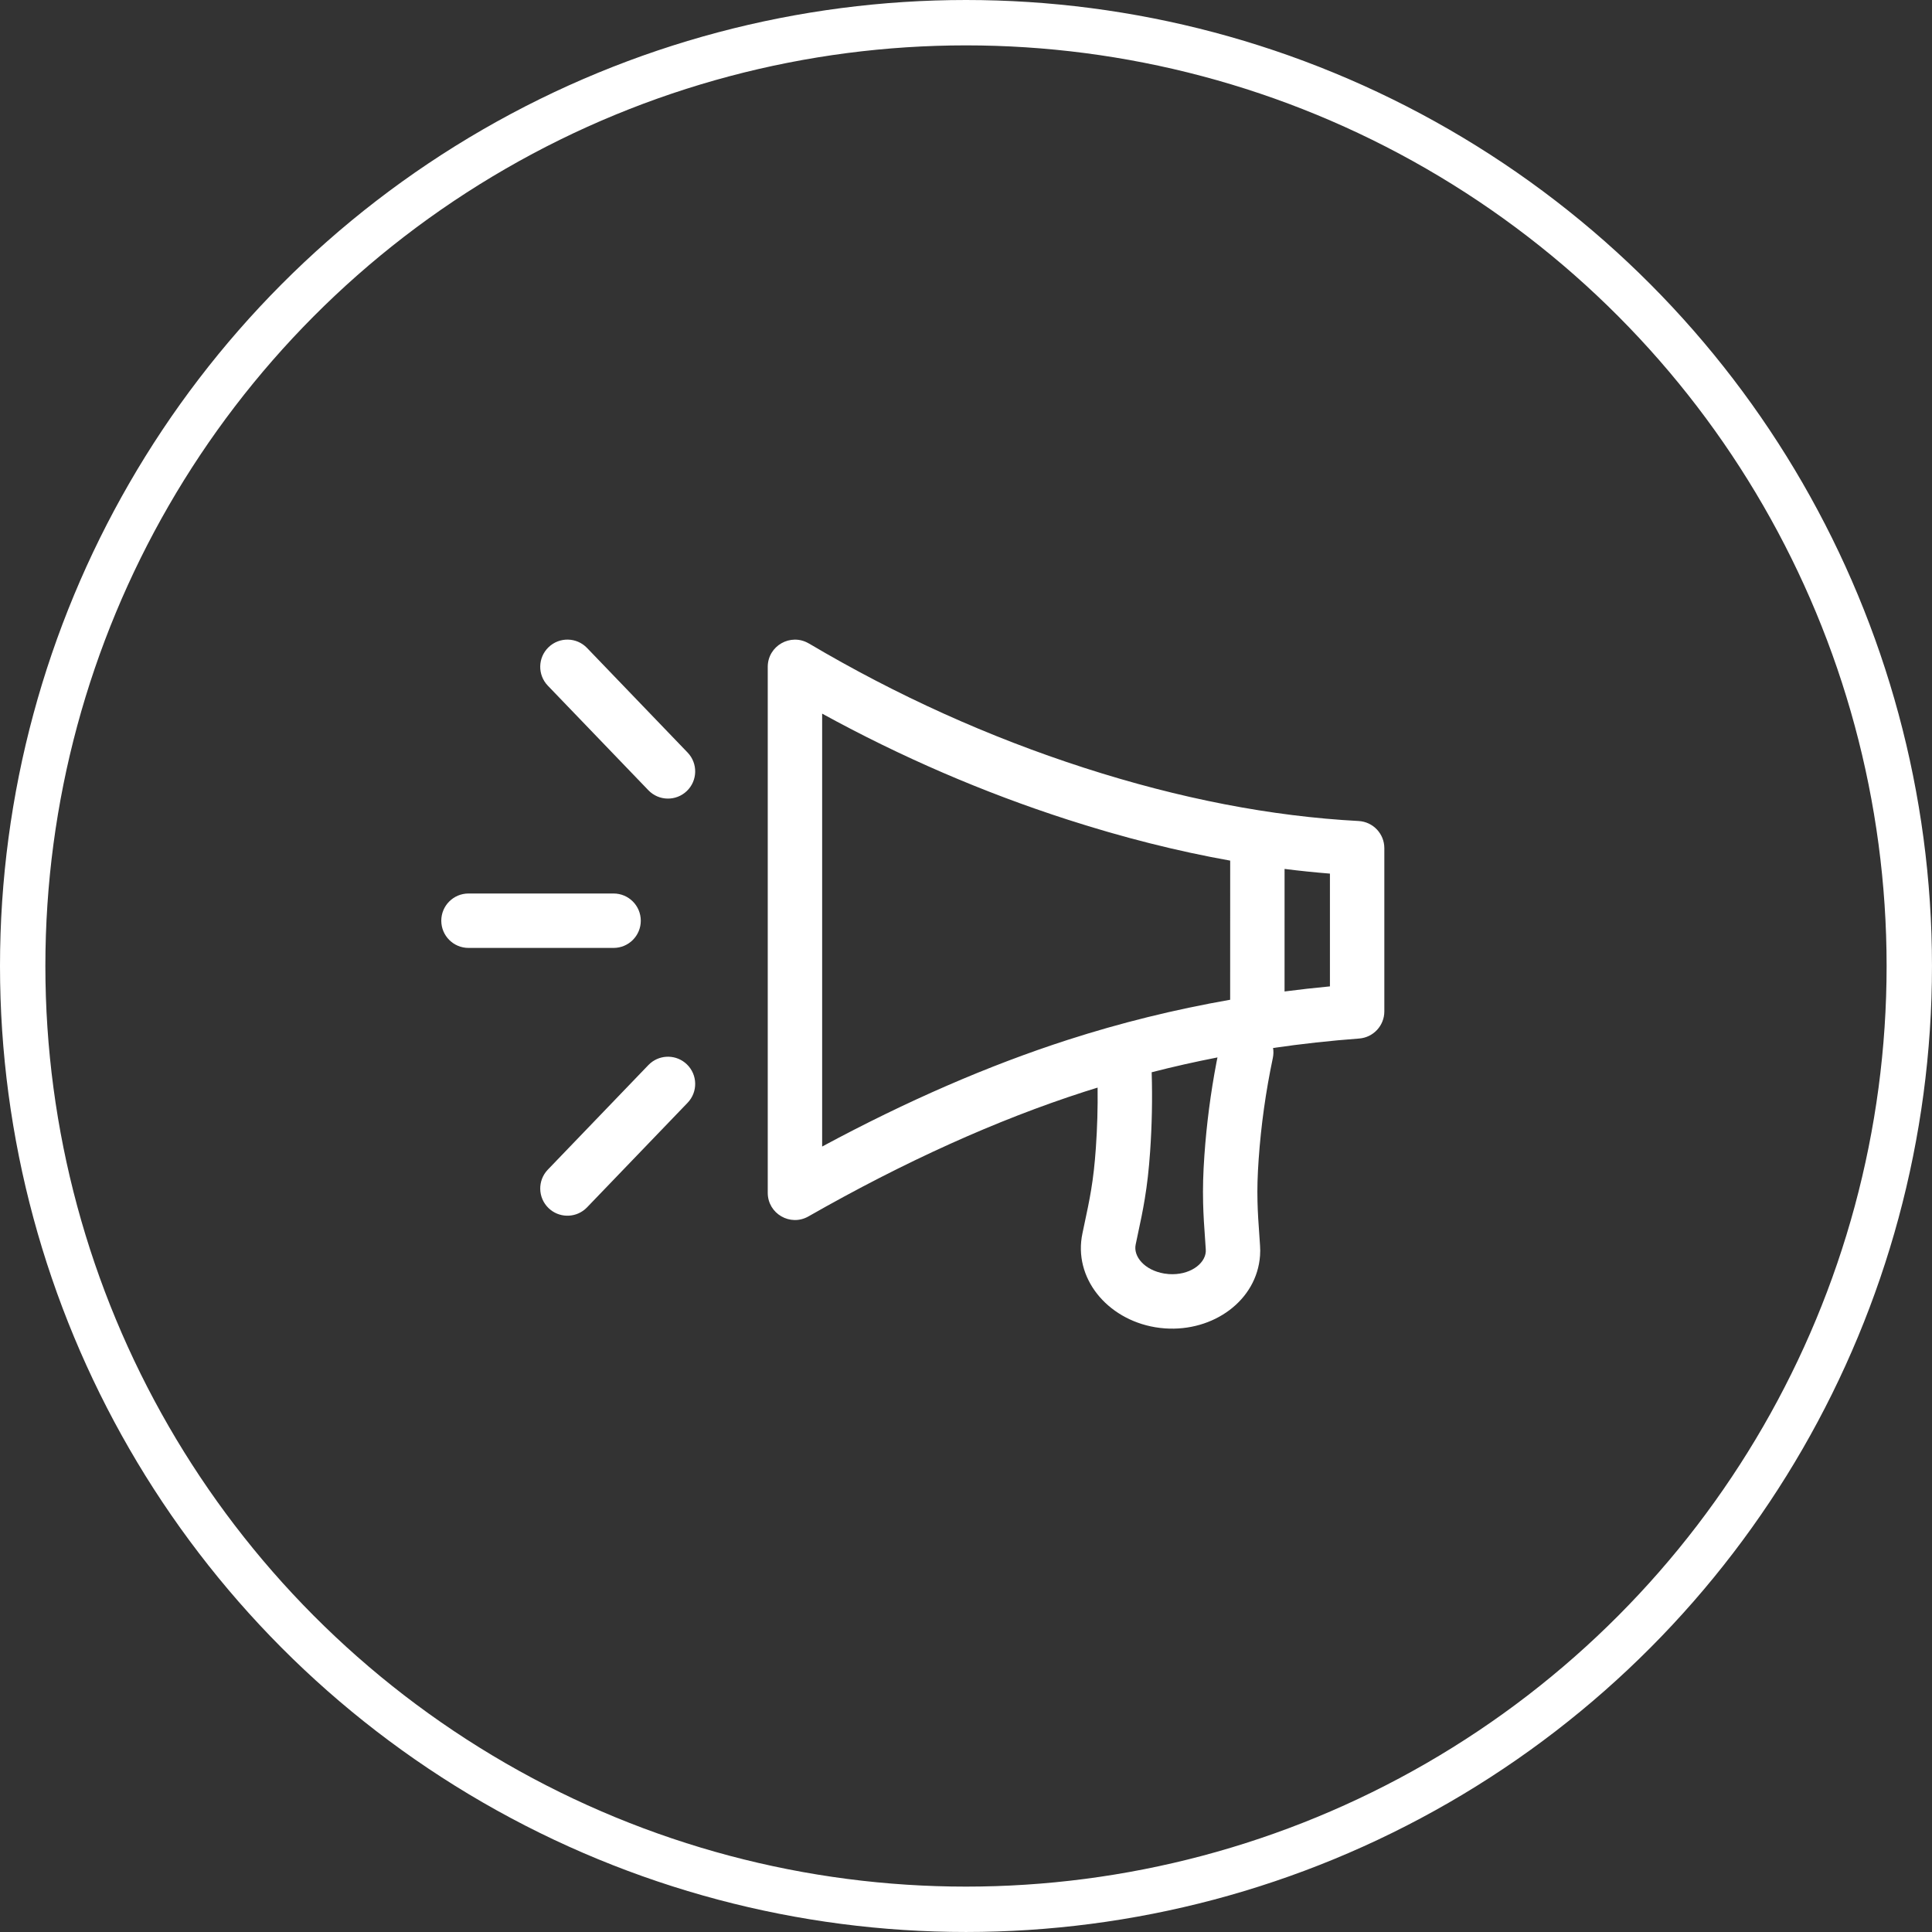
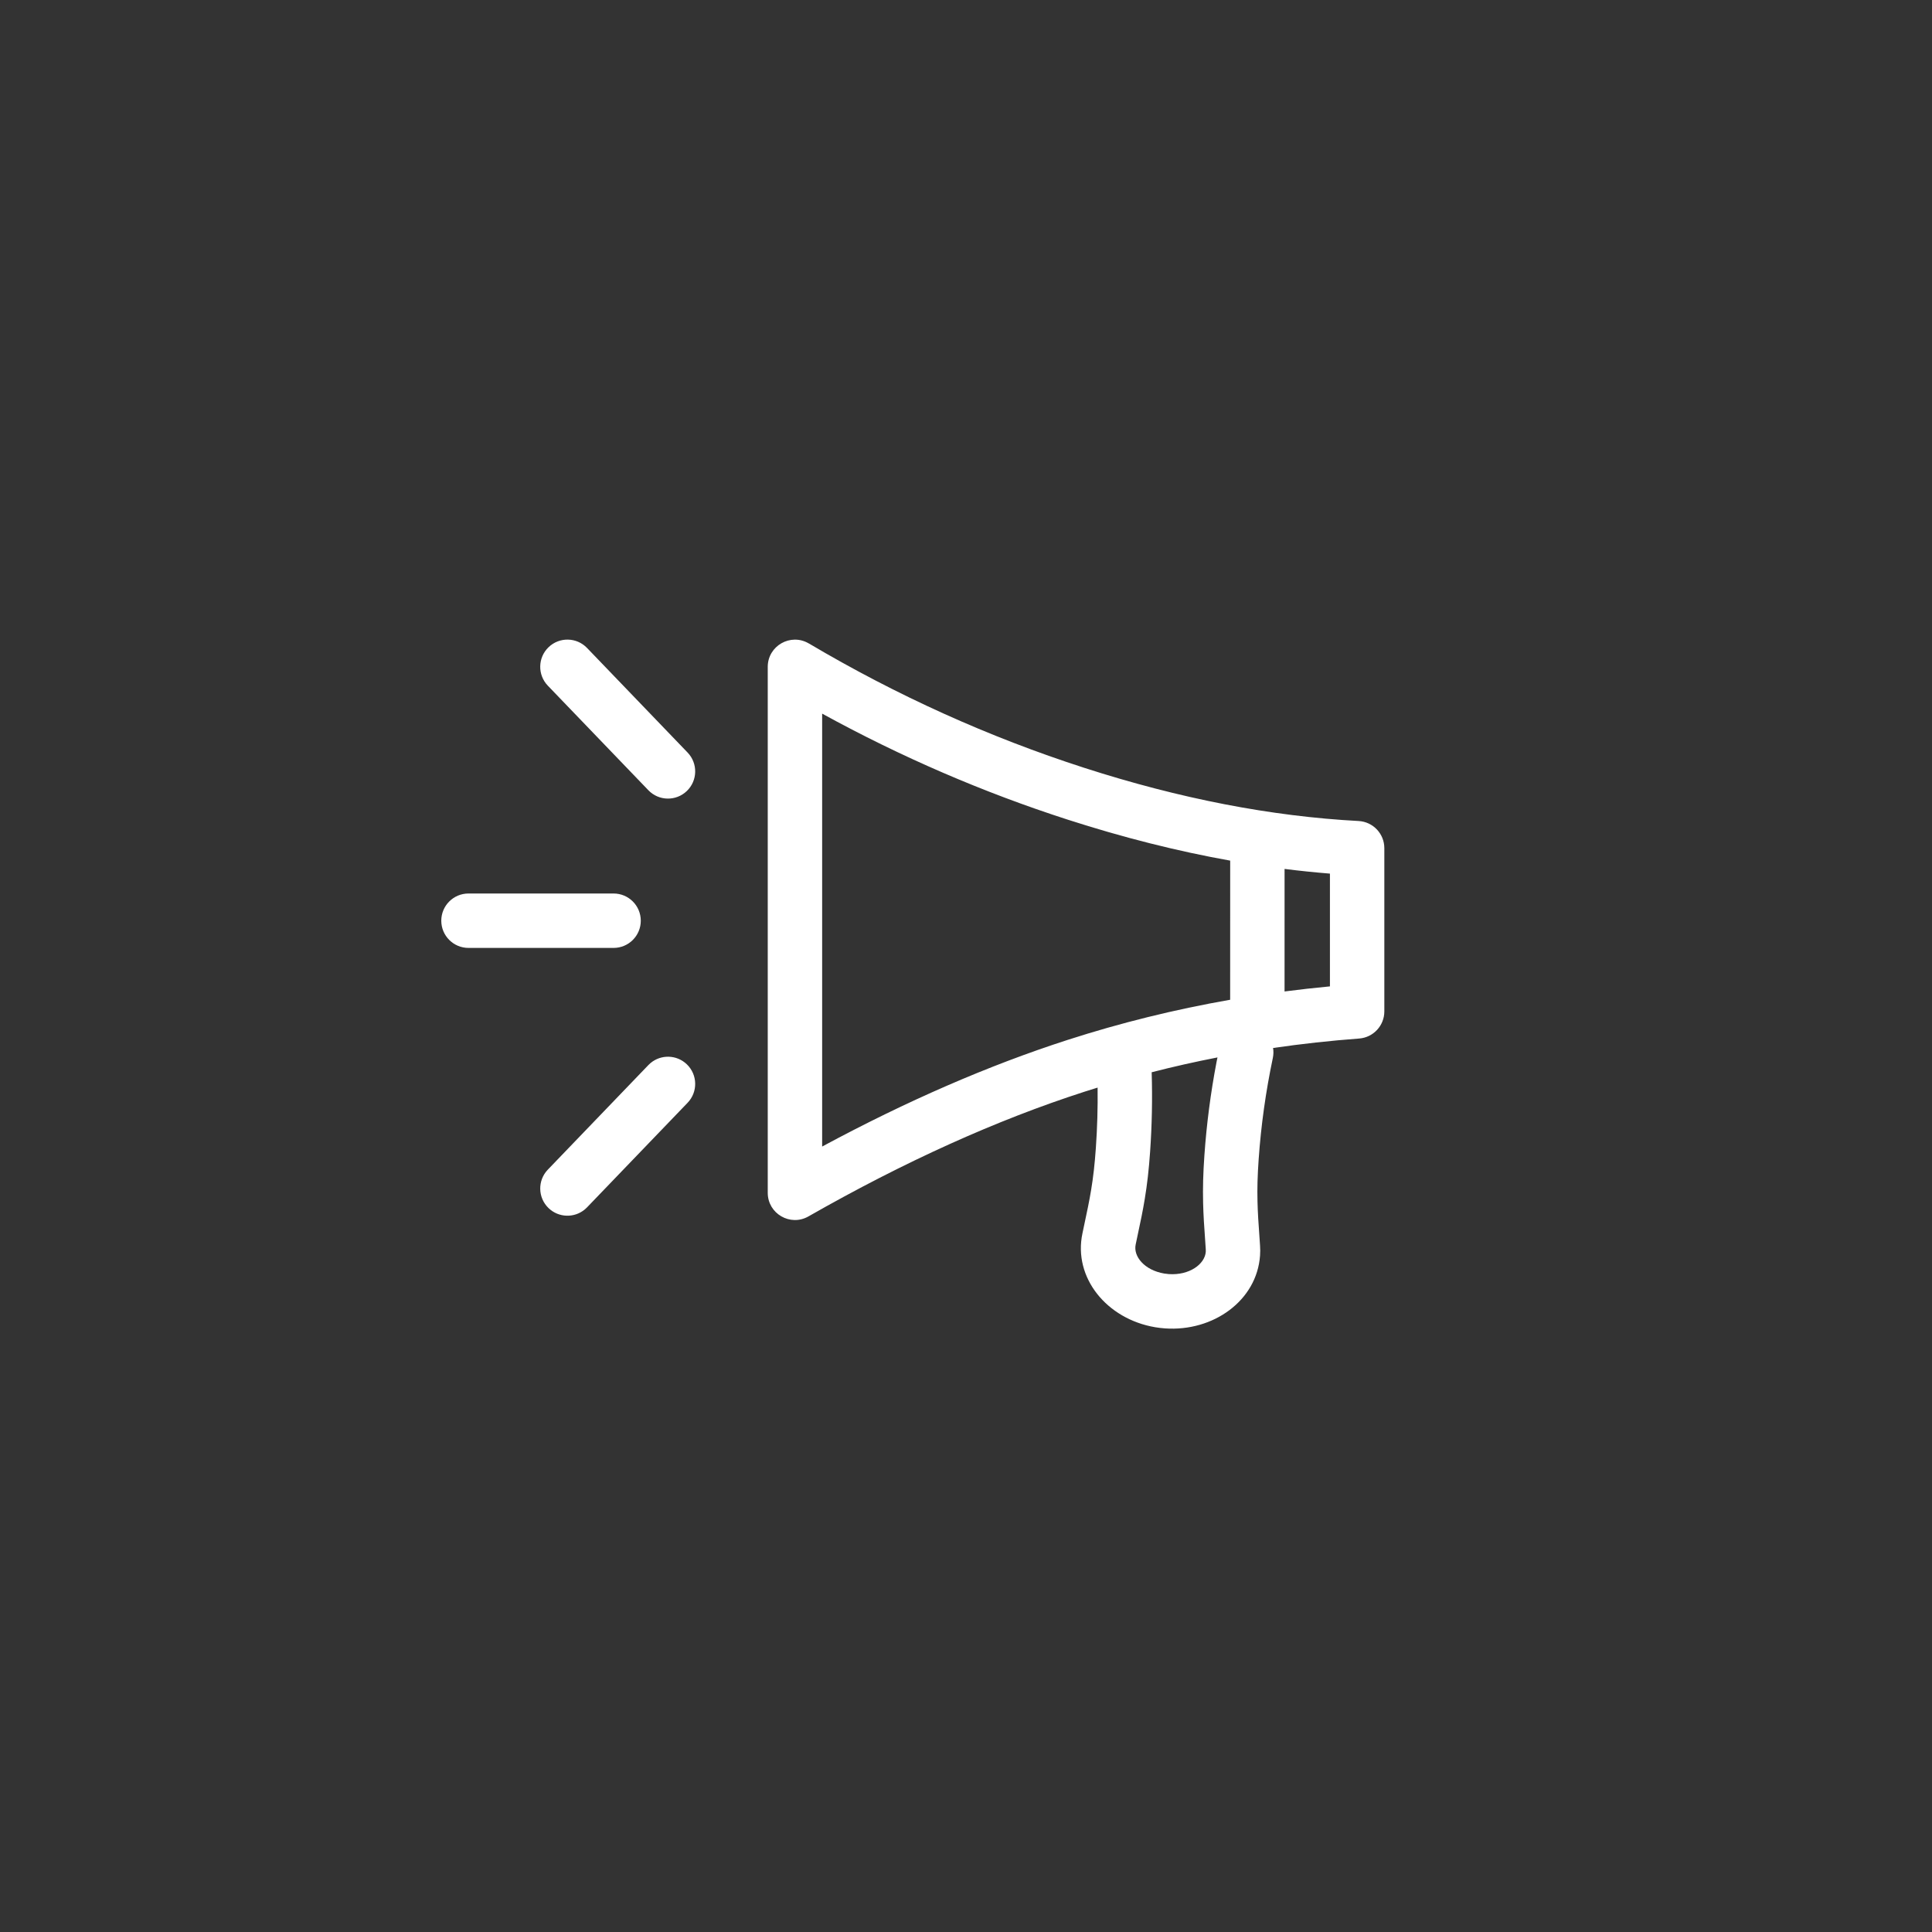
<svg xmlns="http://www.w3.org/2000/svg" id="Ebene_1" viewBox="0 0 127.741 127.741">
  <rect x="0" y="0" width="127.741" height="127.741" fill="#333333" stroke="none" />
  <defs>
    <style>.cls-1{fill:none;stroke:#fff;stroke-miterlimit:10;stroke-width:3px;}.cls-2{fill:#fff;}</style>
  </defs>
-   <circle class="cls-1" cx="63.87" cy="63.87" r="62.37" />
  <path class="cls-2" d="M53.476,42.541c5.821,3.446,11.895,6.189,18.222,8.23,6.311,2.036,12.354,3.205,18.129,3.513.955.051,1.703.84,1.703,1.796l-0,10.792c0,.941-.726,1.723-1.664,1.794-1.922.144-3.819.353-5.692.626.035.213.031.436-.016.66-.468,2.221-.78,4.452-.937,6.694-.077,1.096-.099,1.936-.077,2.804.018.721.051,1.275.168,2.908.016.219.016.439 0.0.658-.208,2.968-3.08,5.04-6.282,4.816-.22-.015-.44-.042-.657-.078-3.188-.541-5.432-3.27-4.801-6.216.342-1.601.453-2.145.571-2.856.142-.856.237-1.692.314-2.787.093-1.324.131-2.652.115-3.984l-.873.273c-5.812,1.875-11.896,4.622-18.247,8.244-1.199.684-2.69-.182-2.69-1.562l0-34.773c0-1.393,1.516-2.257,2.715-1.548ZM80.495,69.916c-1.465.285-2.916.612-4.348.98.053,1.754.019,3.503-.103,5.246-.084,1.205-.192,2.152-.353,3.125-.13.786-.247,1.362-.602,3.02-.168.784.582,1.697,1.885,1.917.101.017.204.029.307.037,1.351.094,2.385-.652,2.443-1.478.004-.05.003-.101-0-.152-.12-1.691-.156-2.278-.176-3.075-.024-.986.001-1.939.085-3.144.144-2.063.411-4.118.801-6.163l.068-.335-.006.022ZM45.413,70.371c.716.688.738,1.827.05,2.543l-6.649,6.915-.134.126c-.695.59-1.738.569-2.409-.076-.716-.688-.738-1.827-.05-2.543l6.649-6.915.134-.126c.695-.59,1.738-.569,2.409.076ZM54.358,75.808c5.597-3.014,11.008-5.366,16.235-7.052,3.494-1.127,7.075-2.012,10.743-2.654l.002-9.199c-3.504-.626-7.086-1.53-10.744-2.71-5.604-1.808-11.016-4.145-16.235-7.009l-0,28.624ZM84.934,65.554c.994-.129,1.993-.241,2.999-.336l0-7.456c-.993-.08-1.993-.183-2.999-.31l-.001,8.102ZM40.569,59.077c.993,0,1.799.805,1.799,1.799s-.805,1.799-1.799,1.799l-9.593-0c-.993,0-1.799-.805-1.799-1.799,0-.993.805-1.799,1.799-1.799l9.593 0ZM38.814,42.842l6.649,6.915c.688.716.666,1.855-.05,2.543-.716.688-1.855.666-2.543-.05l-6.649-6.915c-.688-.716-.666-1.855.05-2.543.716-.688,1.855-.666,2.543.05Z" />
</svg>